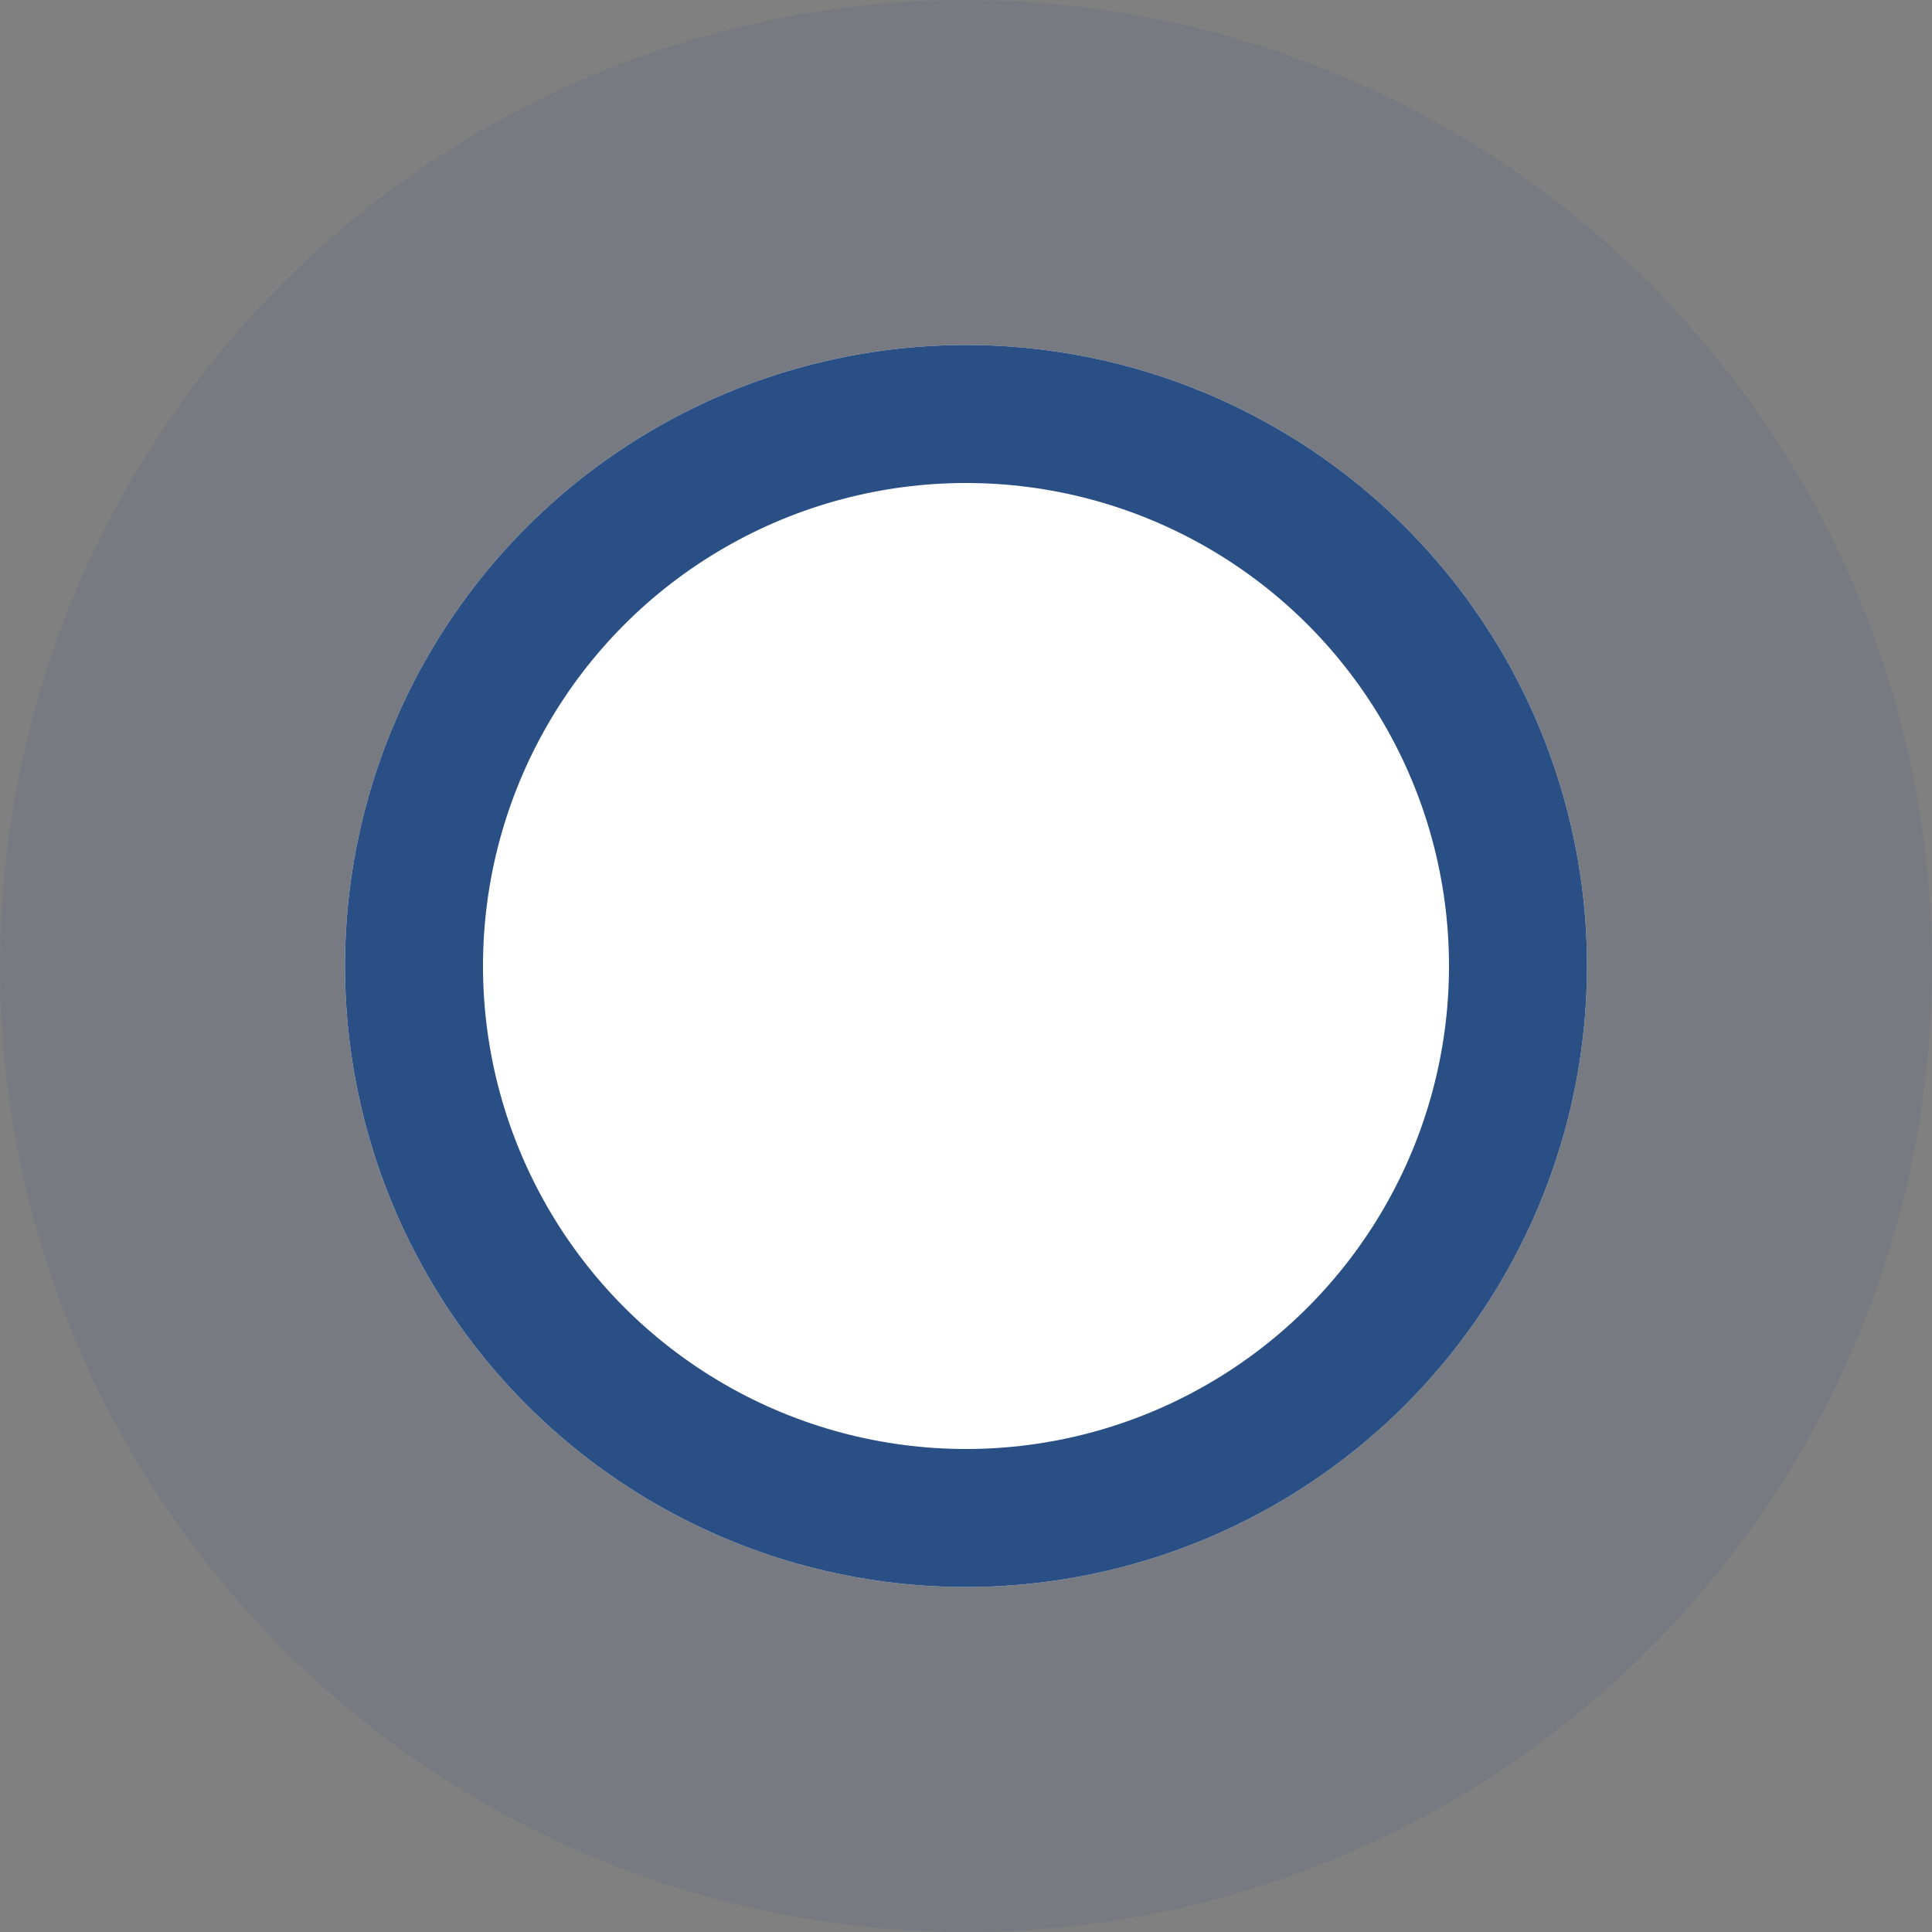
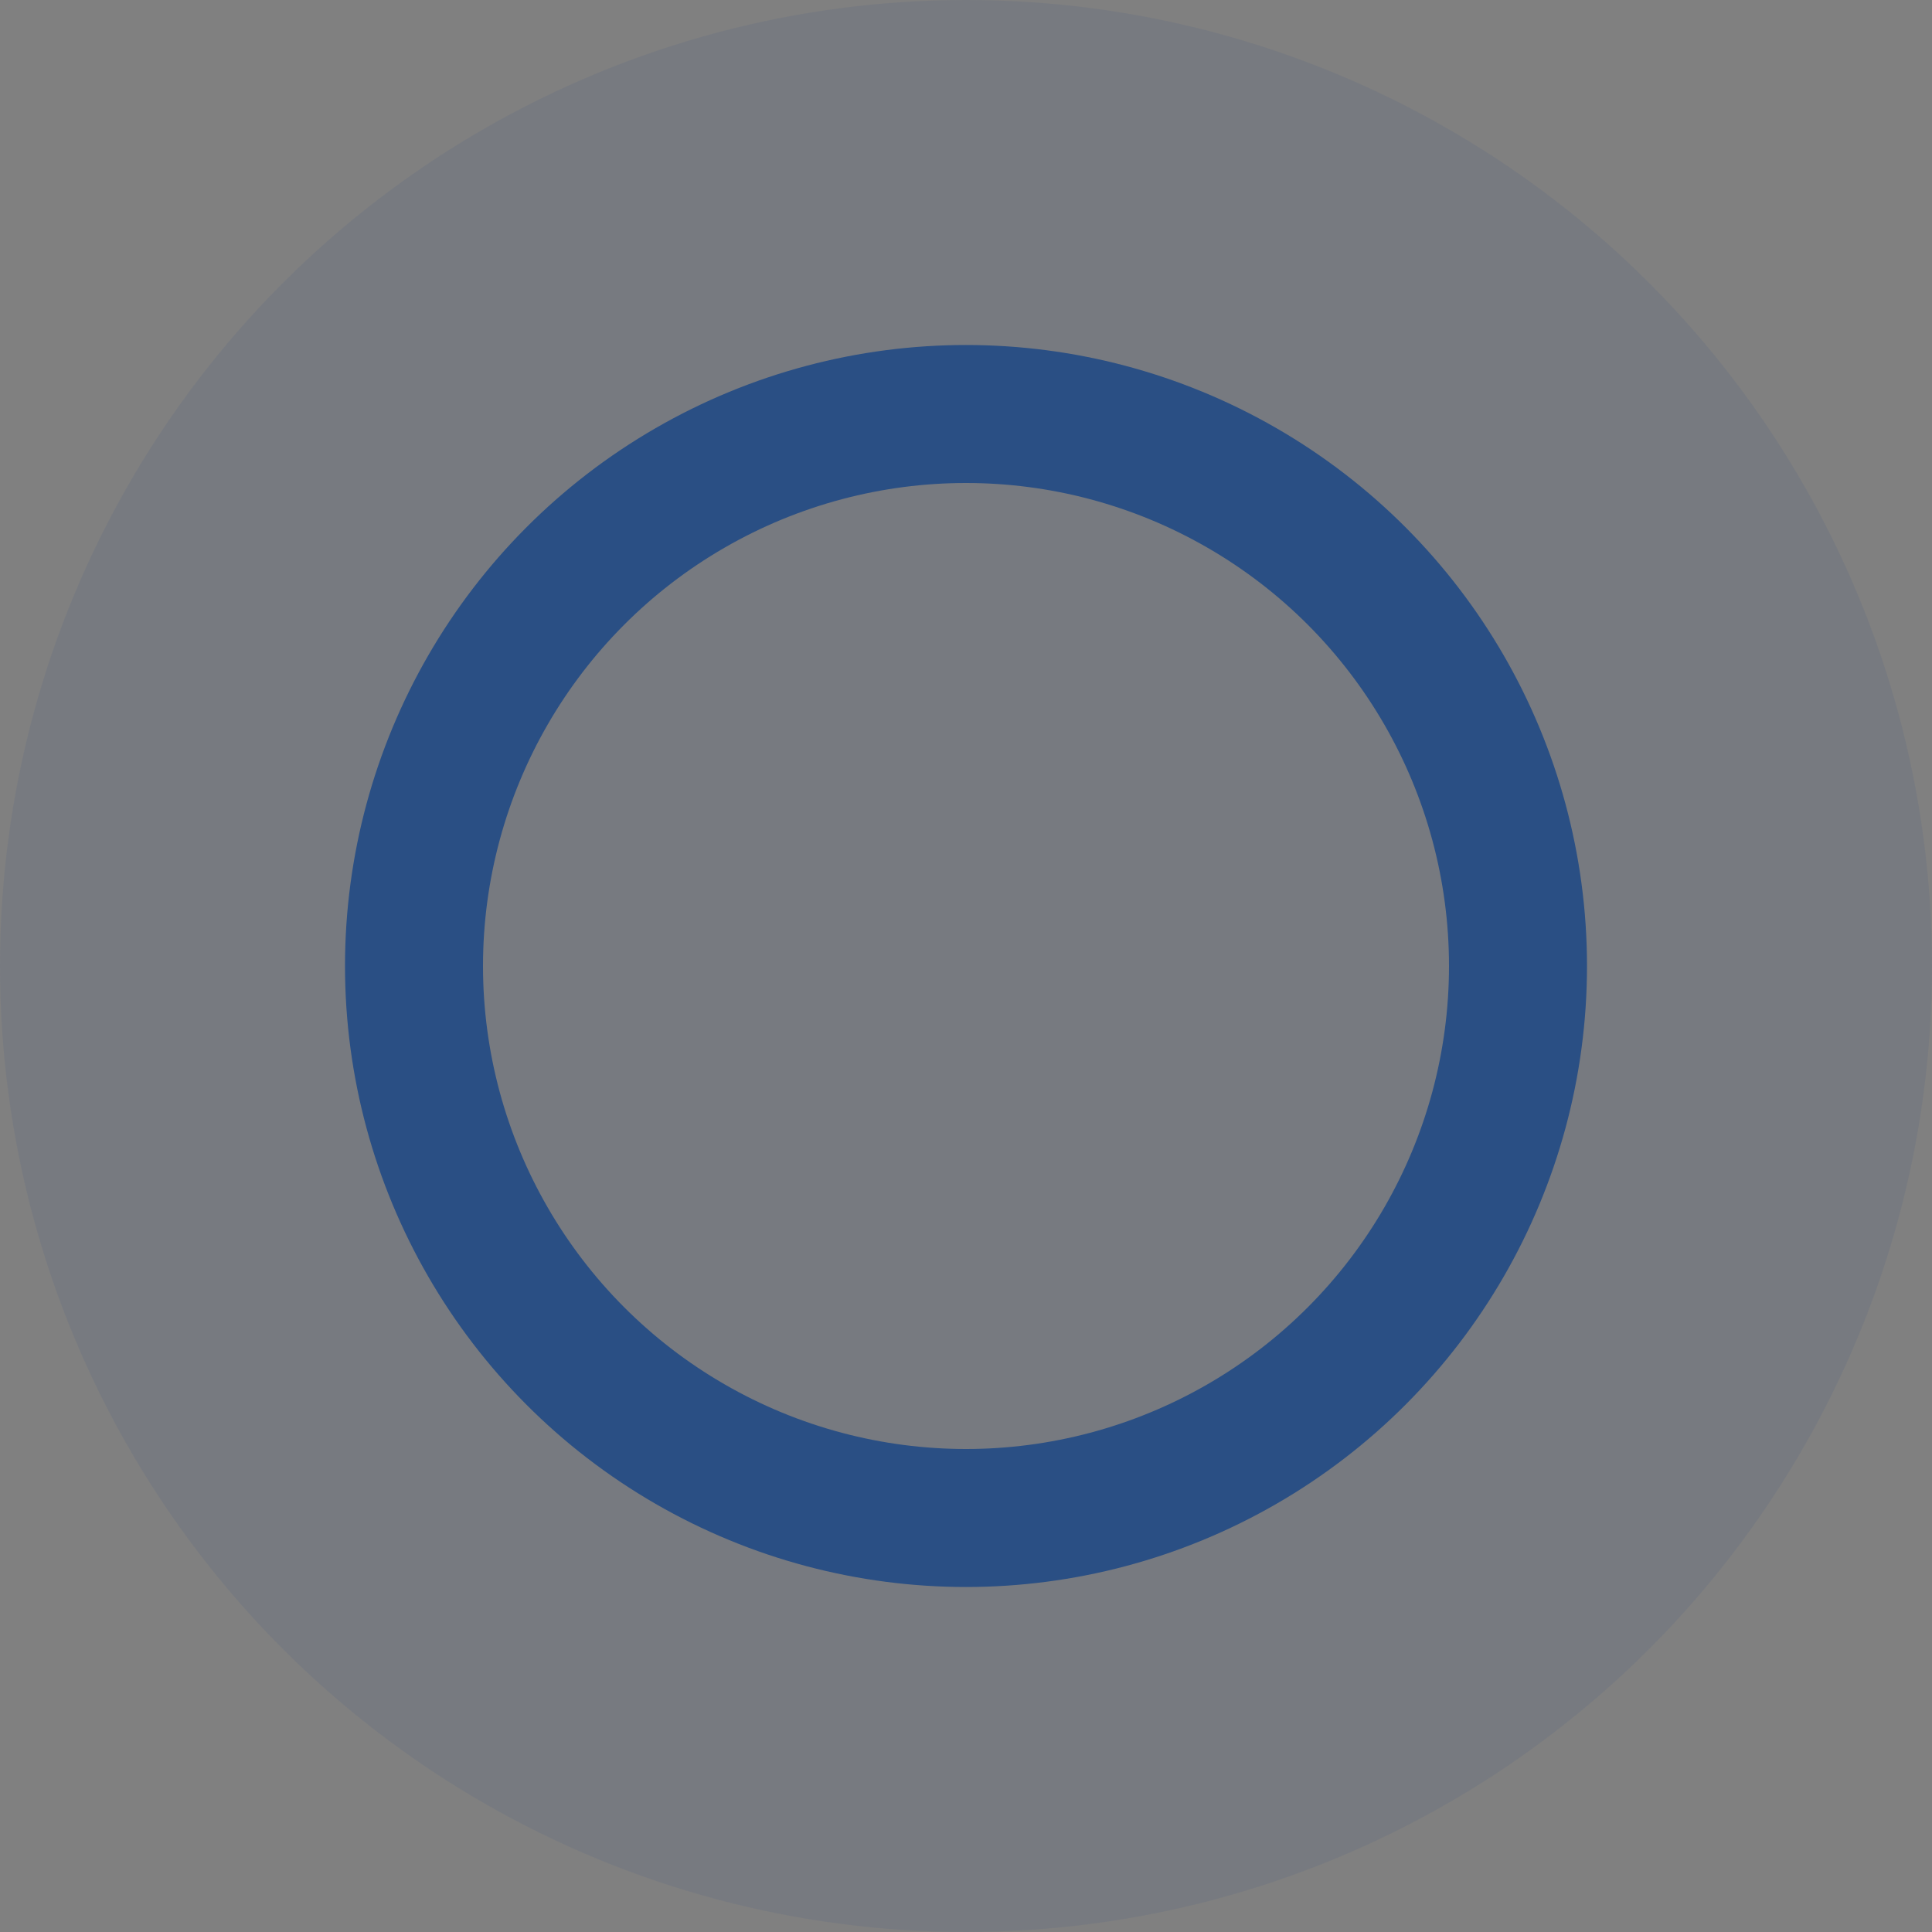
<svg xmlns="http://www.w3.org/2000/svg" width="28" height="28" viewBox="0 0 28 28">
  <rect x="0" y="0" width="28" height="28" fill="#808080" stroke="none" />
  <g id="Group_1191" data-name="Group 1191" transform="translate(-522 -3924)">
    <circle id="Ellipse_32" data-name="Ellipse 32" cx="14" cy="14" r="14" transform="translate(522 3924)" fill="#2a4f84" opacity="0.1" />
    <g id="Ellipse_25" data-name="Ellipse 25" transform="translate(527 3929)" fill="#fff" stroke="#2a4f84" stroke-width="2">
-       <circle cx="9" cy="9" r="9" stroke="none" />
      <circle cx="9" cy="9" r="8" fill="none" />
    </g>
  </g>
</svg>